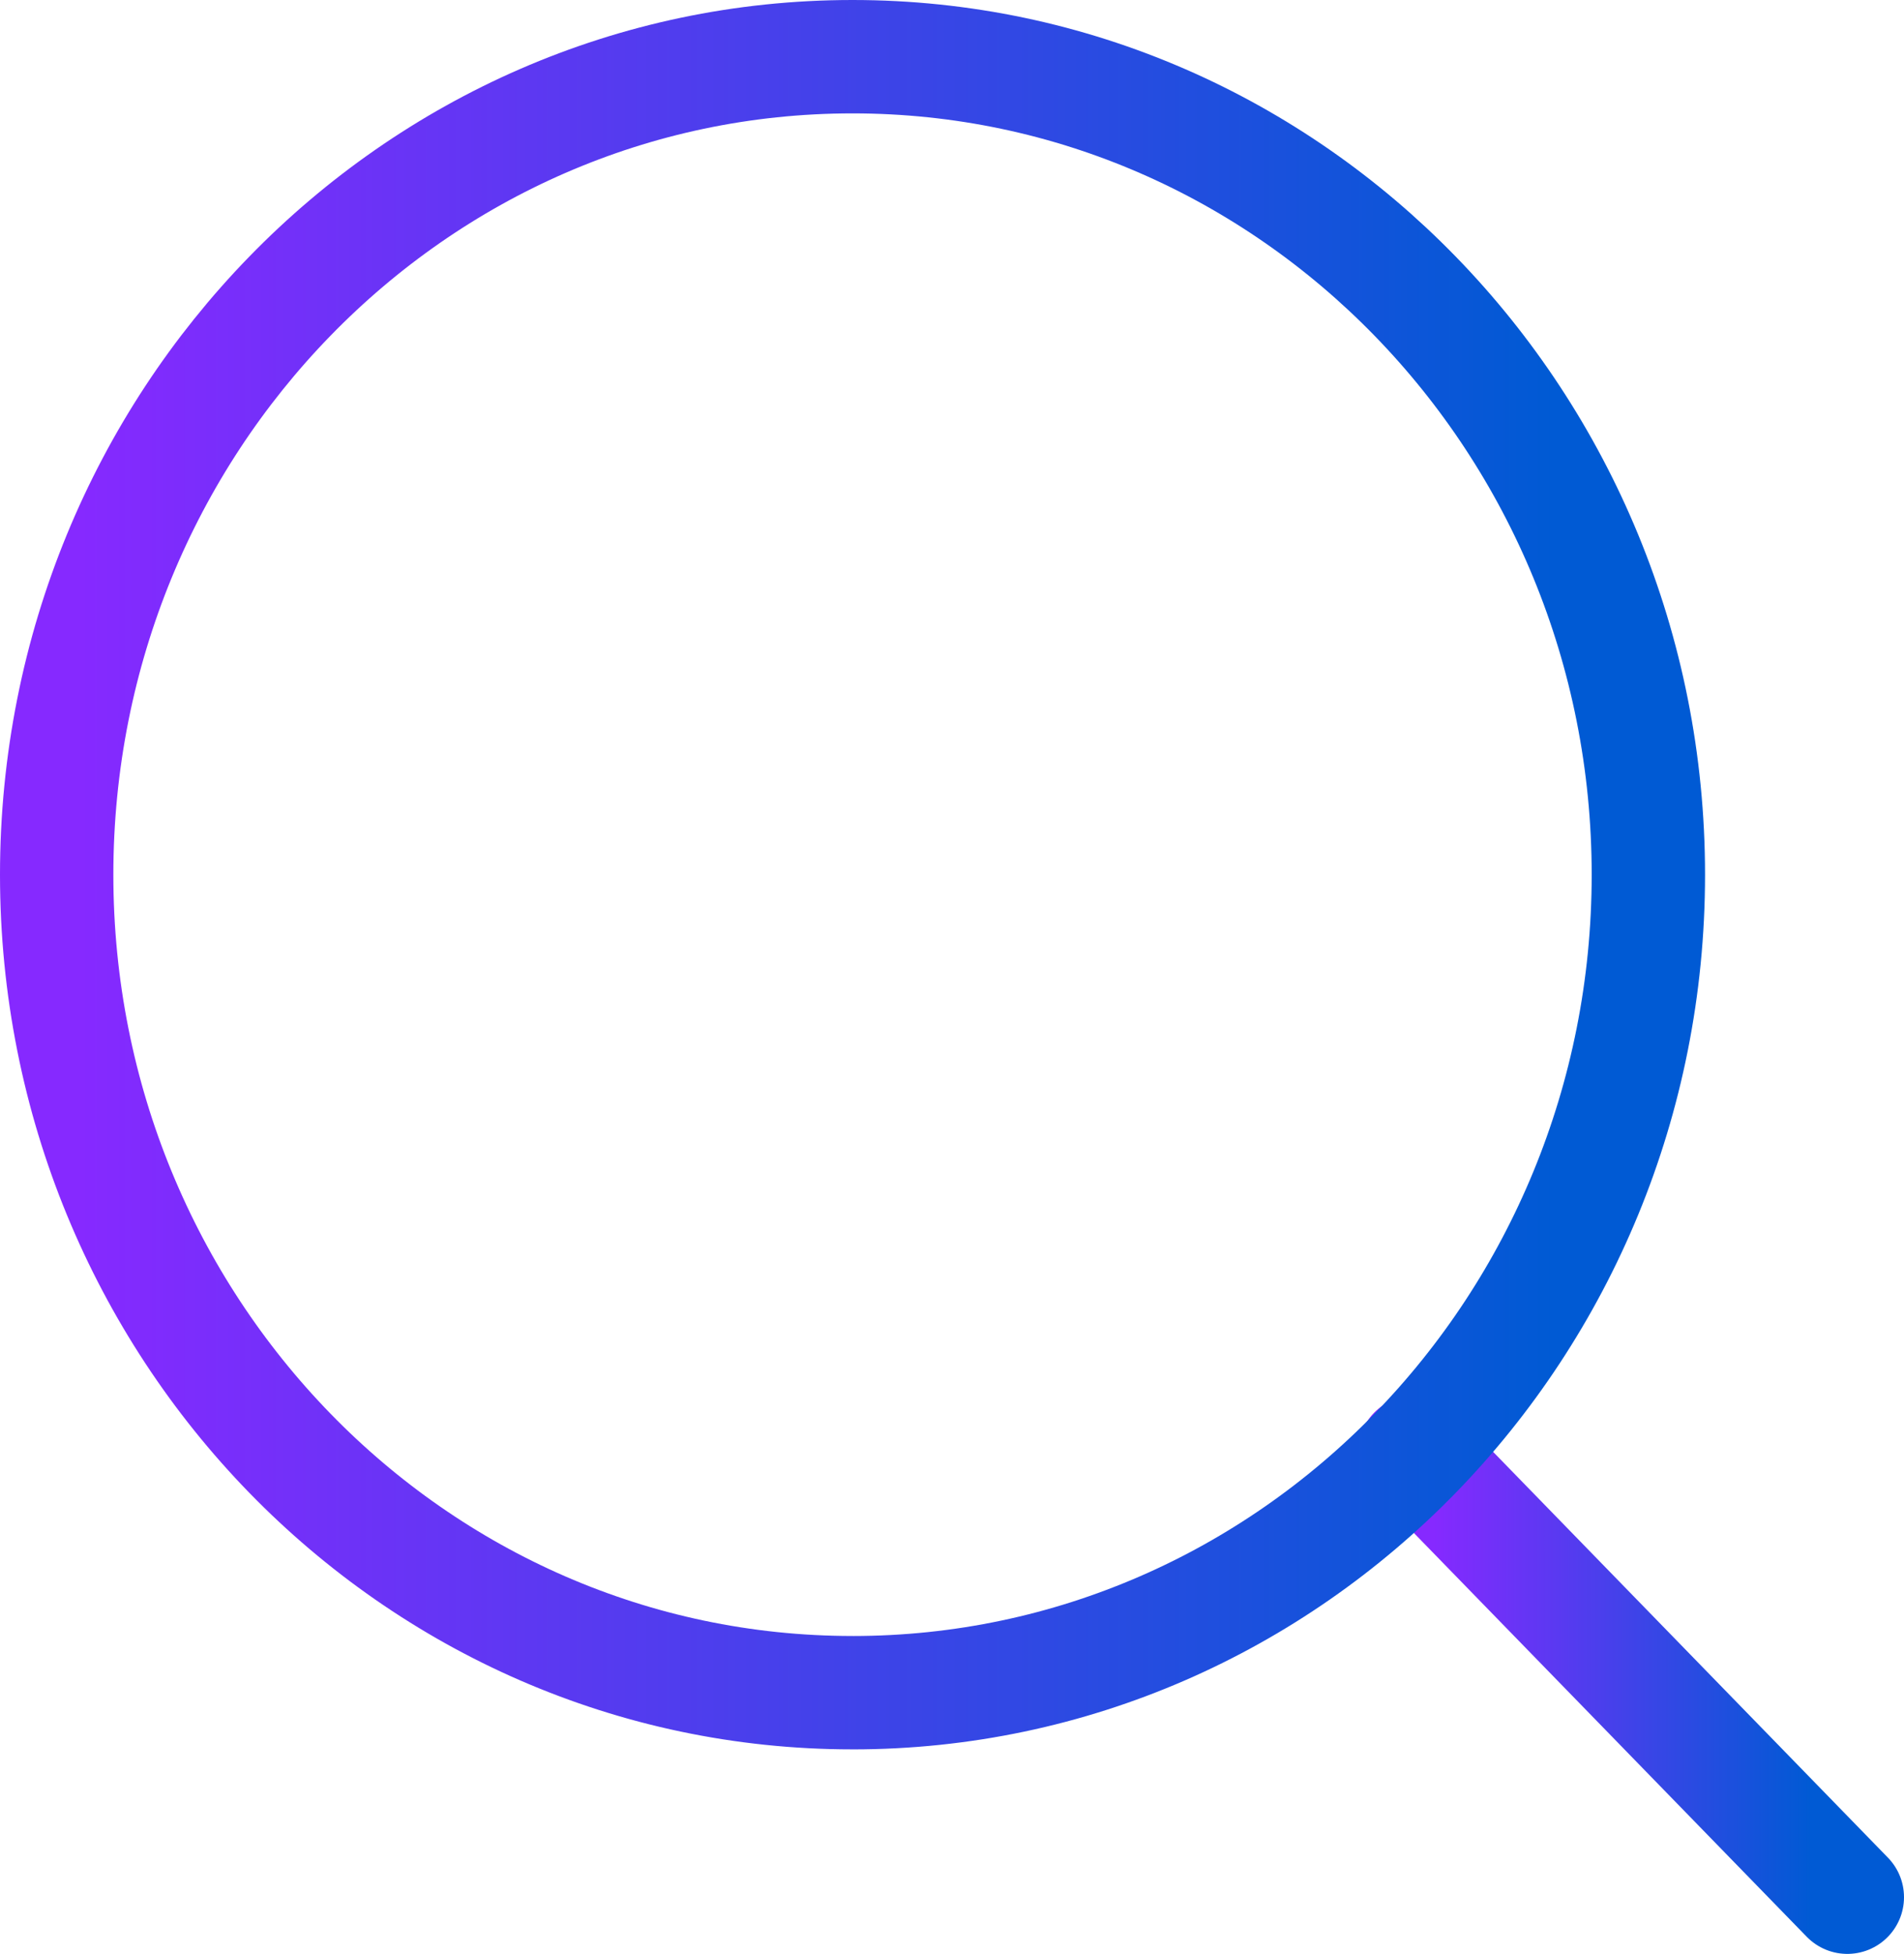
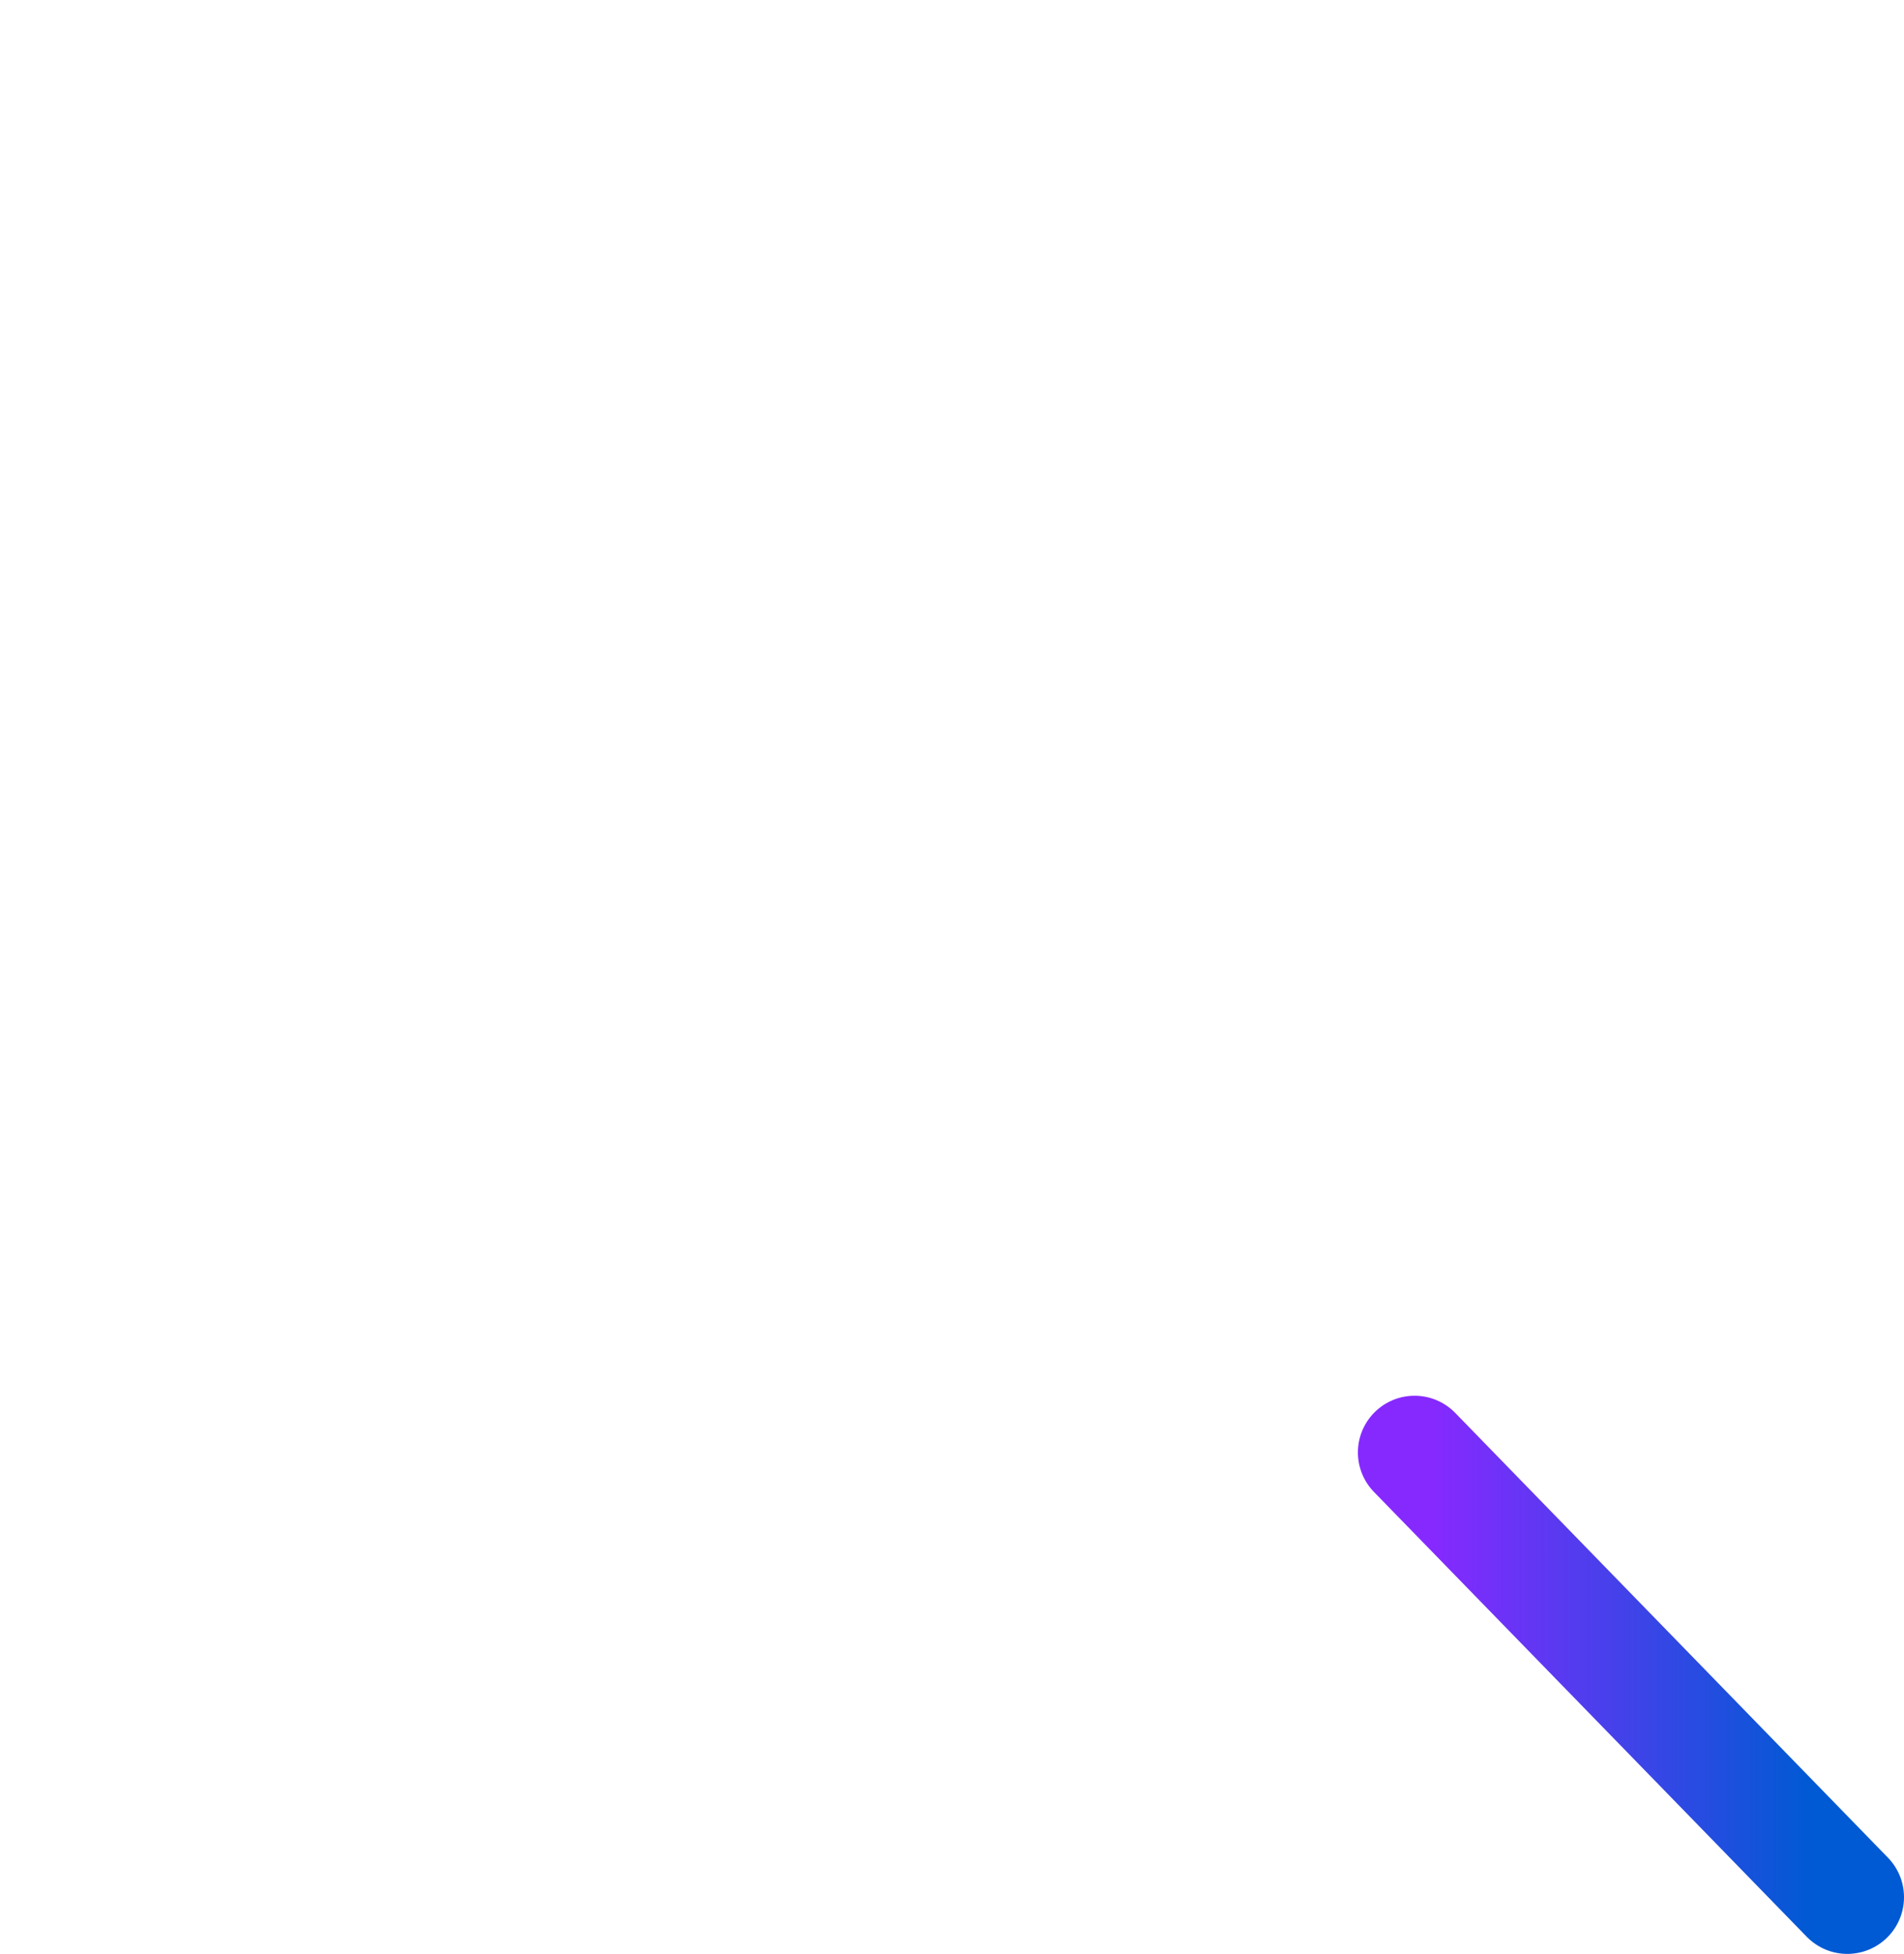
<svg xmlns="http://www.w3.org/2000/svg" xmlns:xlink="http://www.w3.org/1999/xlink" id="Layer_2" data-name="Layer 2" viewBox="0 0 839.84 861.63">
  <defs>
    <style>
      .cls-1 {
        stroke: url(#linear-gradient);
      }

      .cls-1, .cls-2 {
        fill: none;
        stroke-linecap: round;
        stroke-linejoin: round;
        stroke-width: 50px;
      }

      .cls-2 {
        stroke: url(#linear-gradient-2);
      }
    </style>
    <linearGradient id="linear-gradient" x1="632.16" y1="66.81" x2="798.71" y2="66.81" gradientTransform="translate(0 805.37) scale(1 -1)" gradientUnits="userSpaceOnUse">
      <stop offset="0" stop-color="#8629ff" />
      <stop offset="1" stop-color="#005ad4" />
    </linearGradient>
    <linearGradient id="linear-gradient-2" x1="35.25" y1="419.64" x2="685.85" y2="419.64" xlink:href="#linear-gradient" />
  </defs>
  <g id="handle">
    <path class="cls-1" d="M814.84,836.63l-190.88-196.14" />
  </g>
  <g id="Circle">
-     <path class="cls-2" d="M376.04,746.45c193.87,0,351.04-161.5,351.04-360.72S569.91,25,376.04,25,25,186.5,25,385.72s157.17,360.72,351.04,360.72Z" />
-   </g>
+     </g>
</svg>